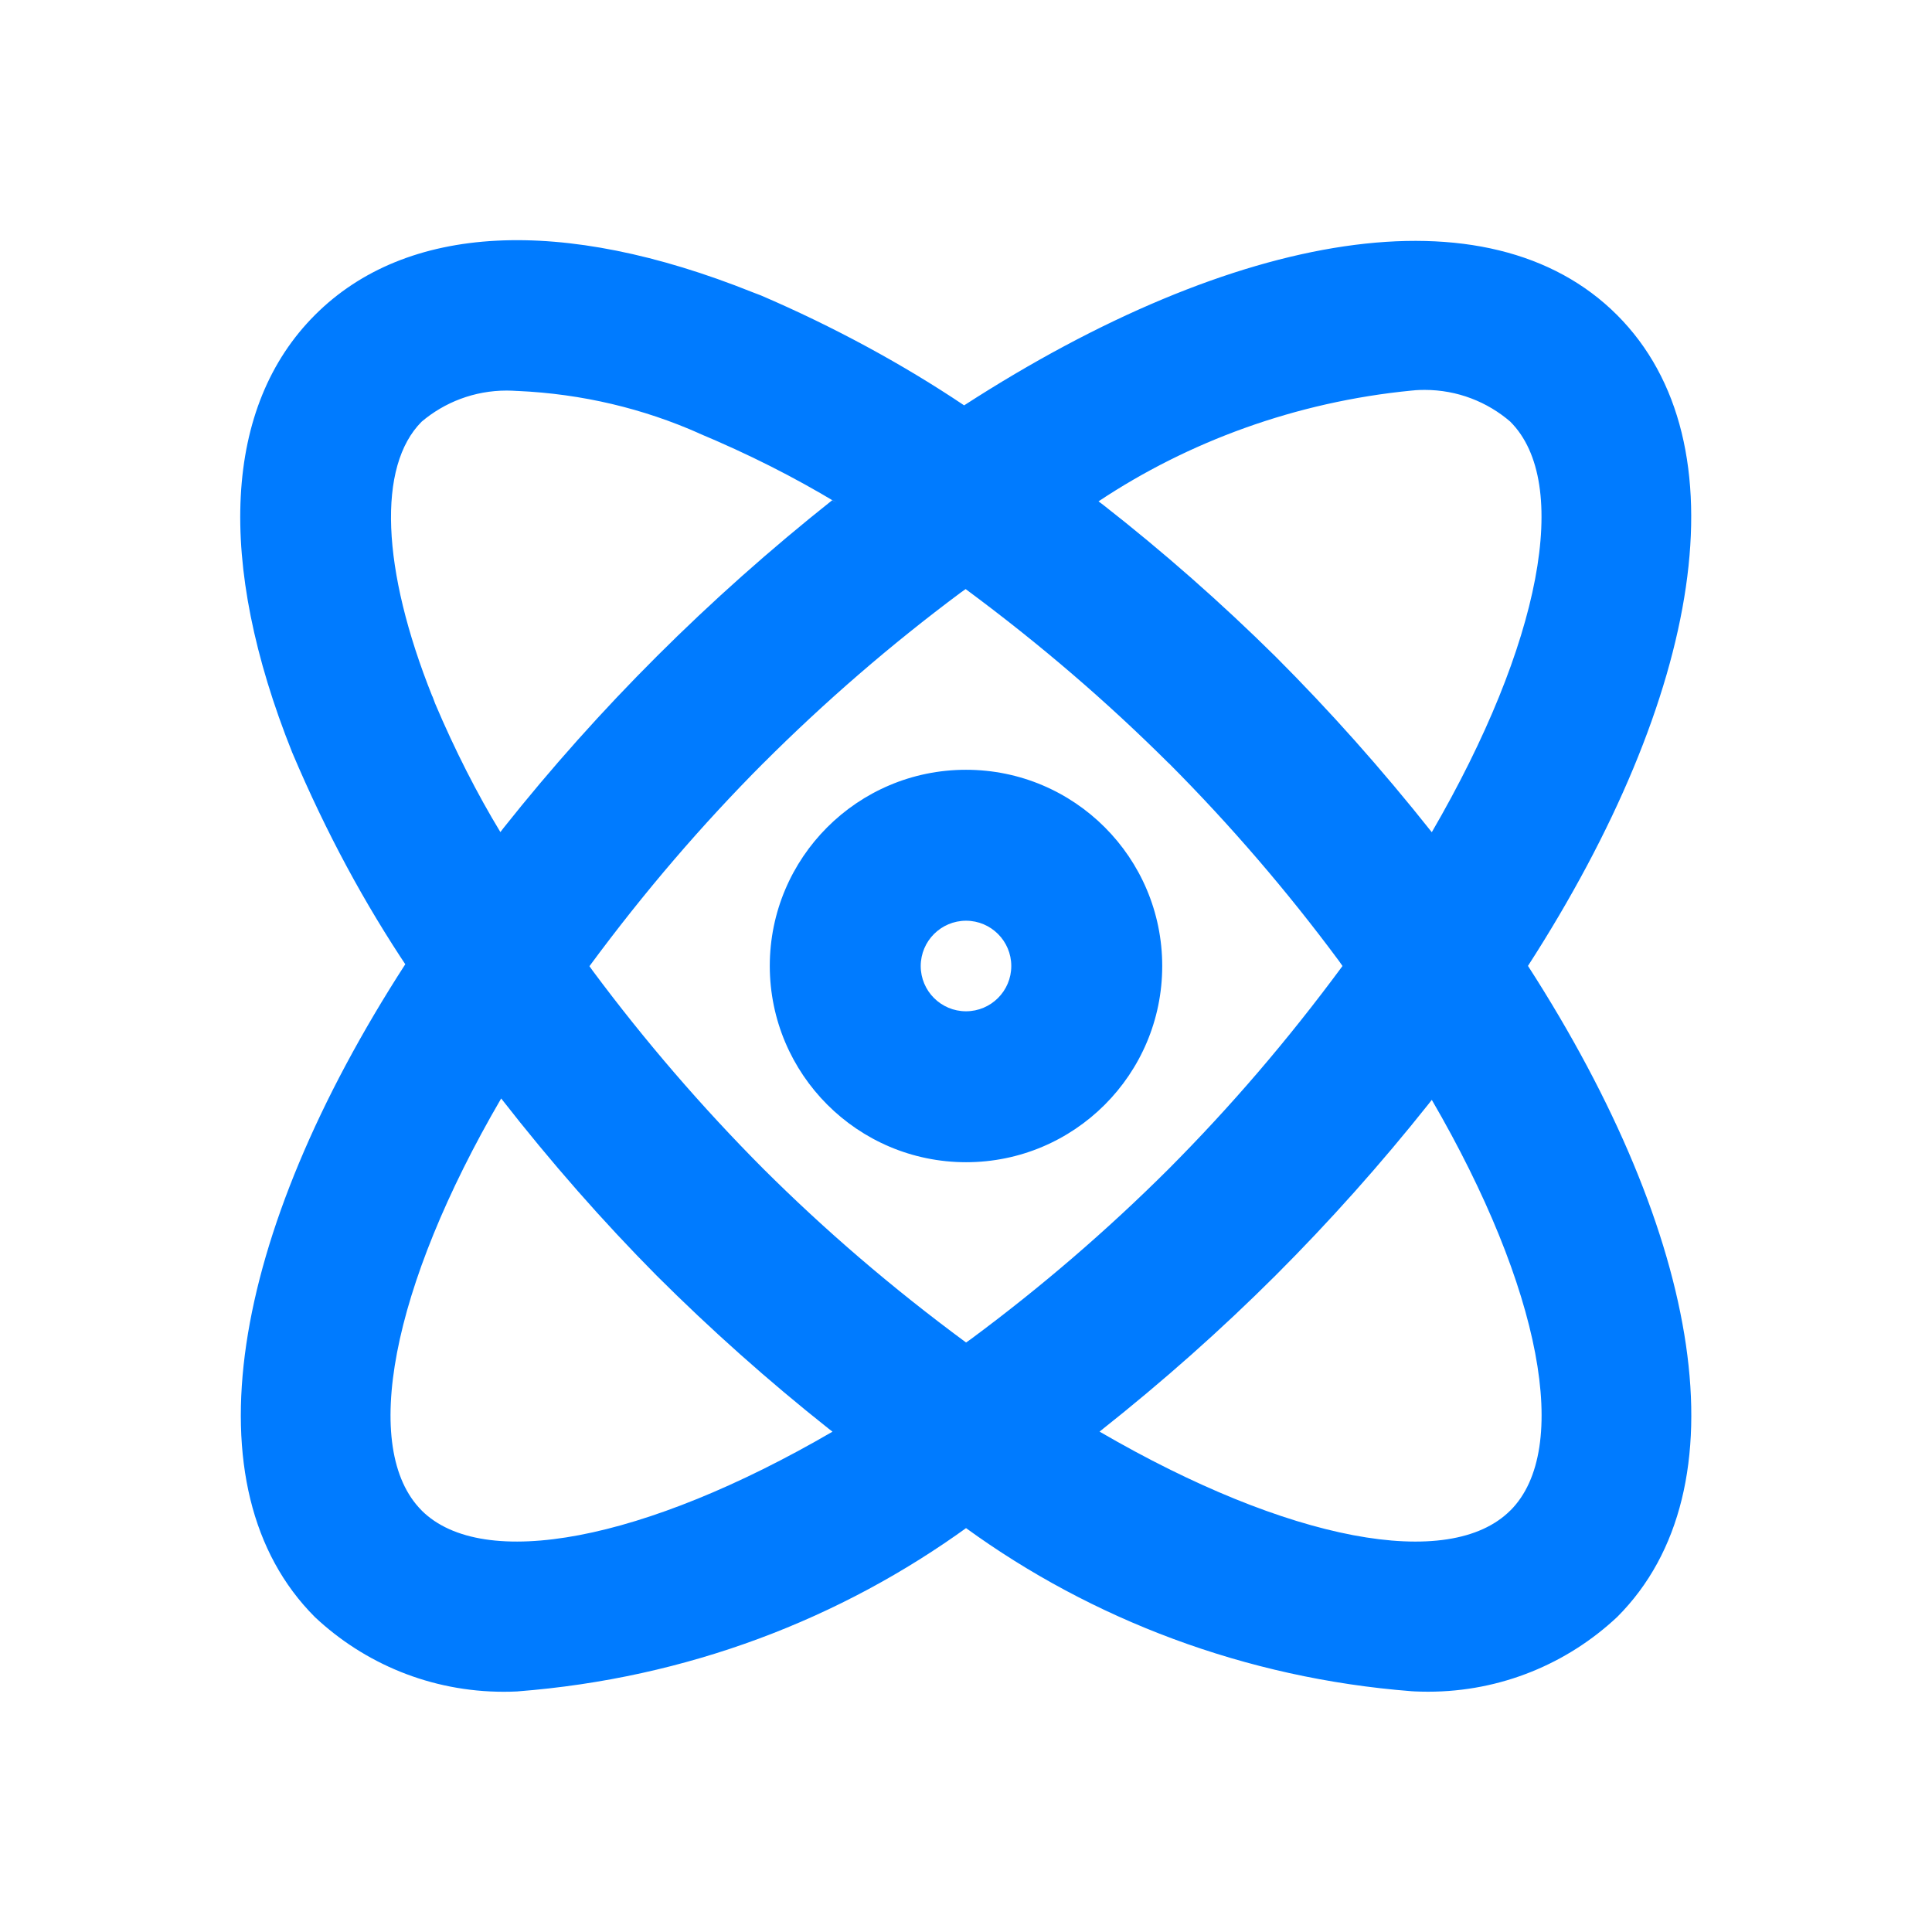
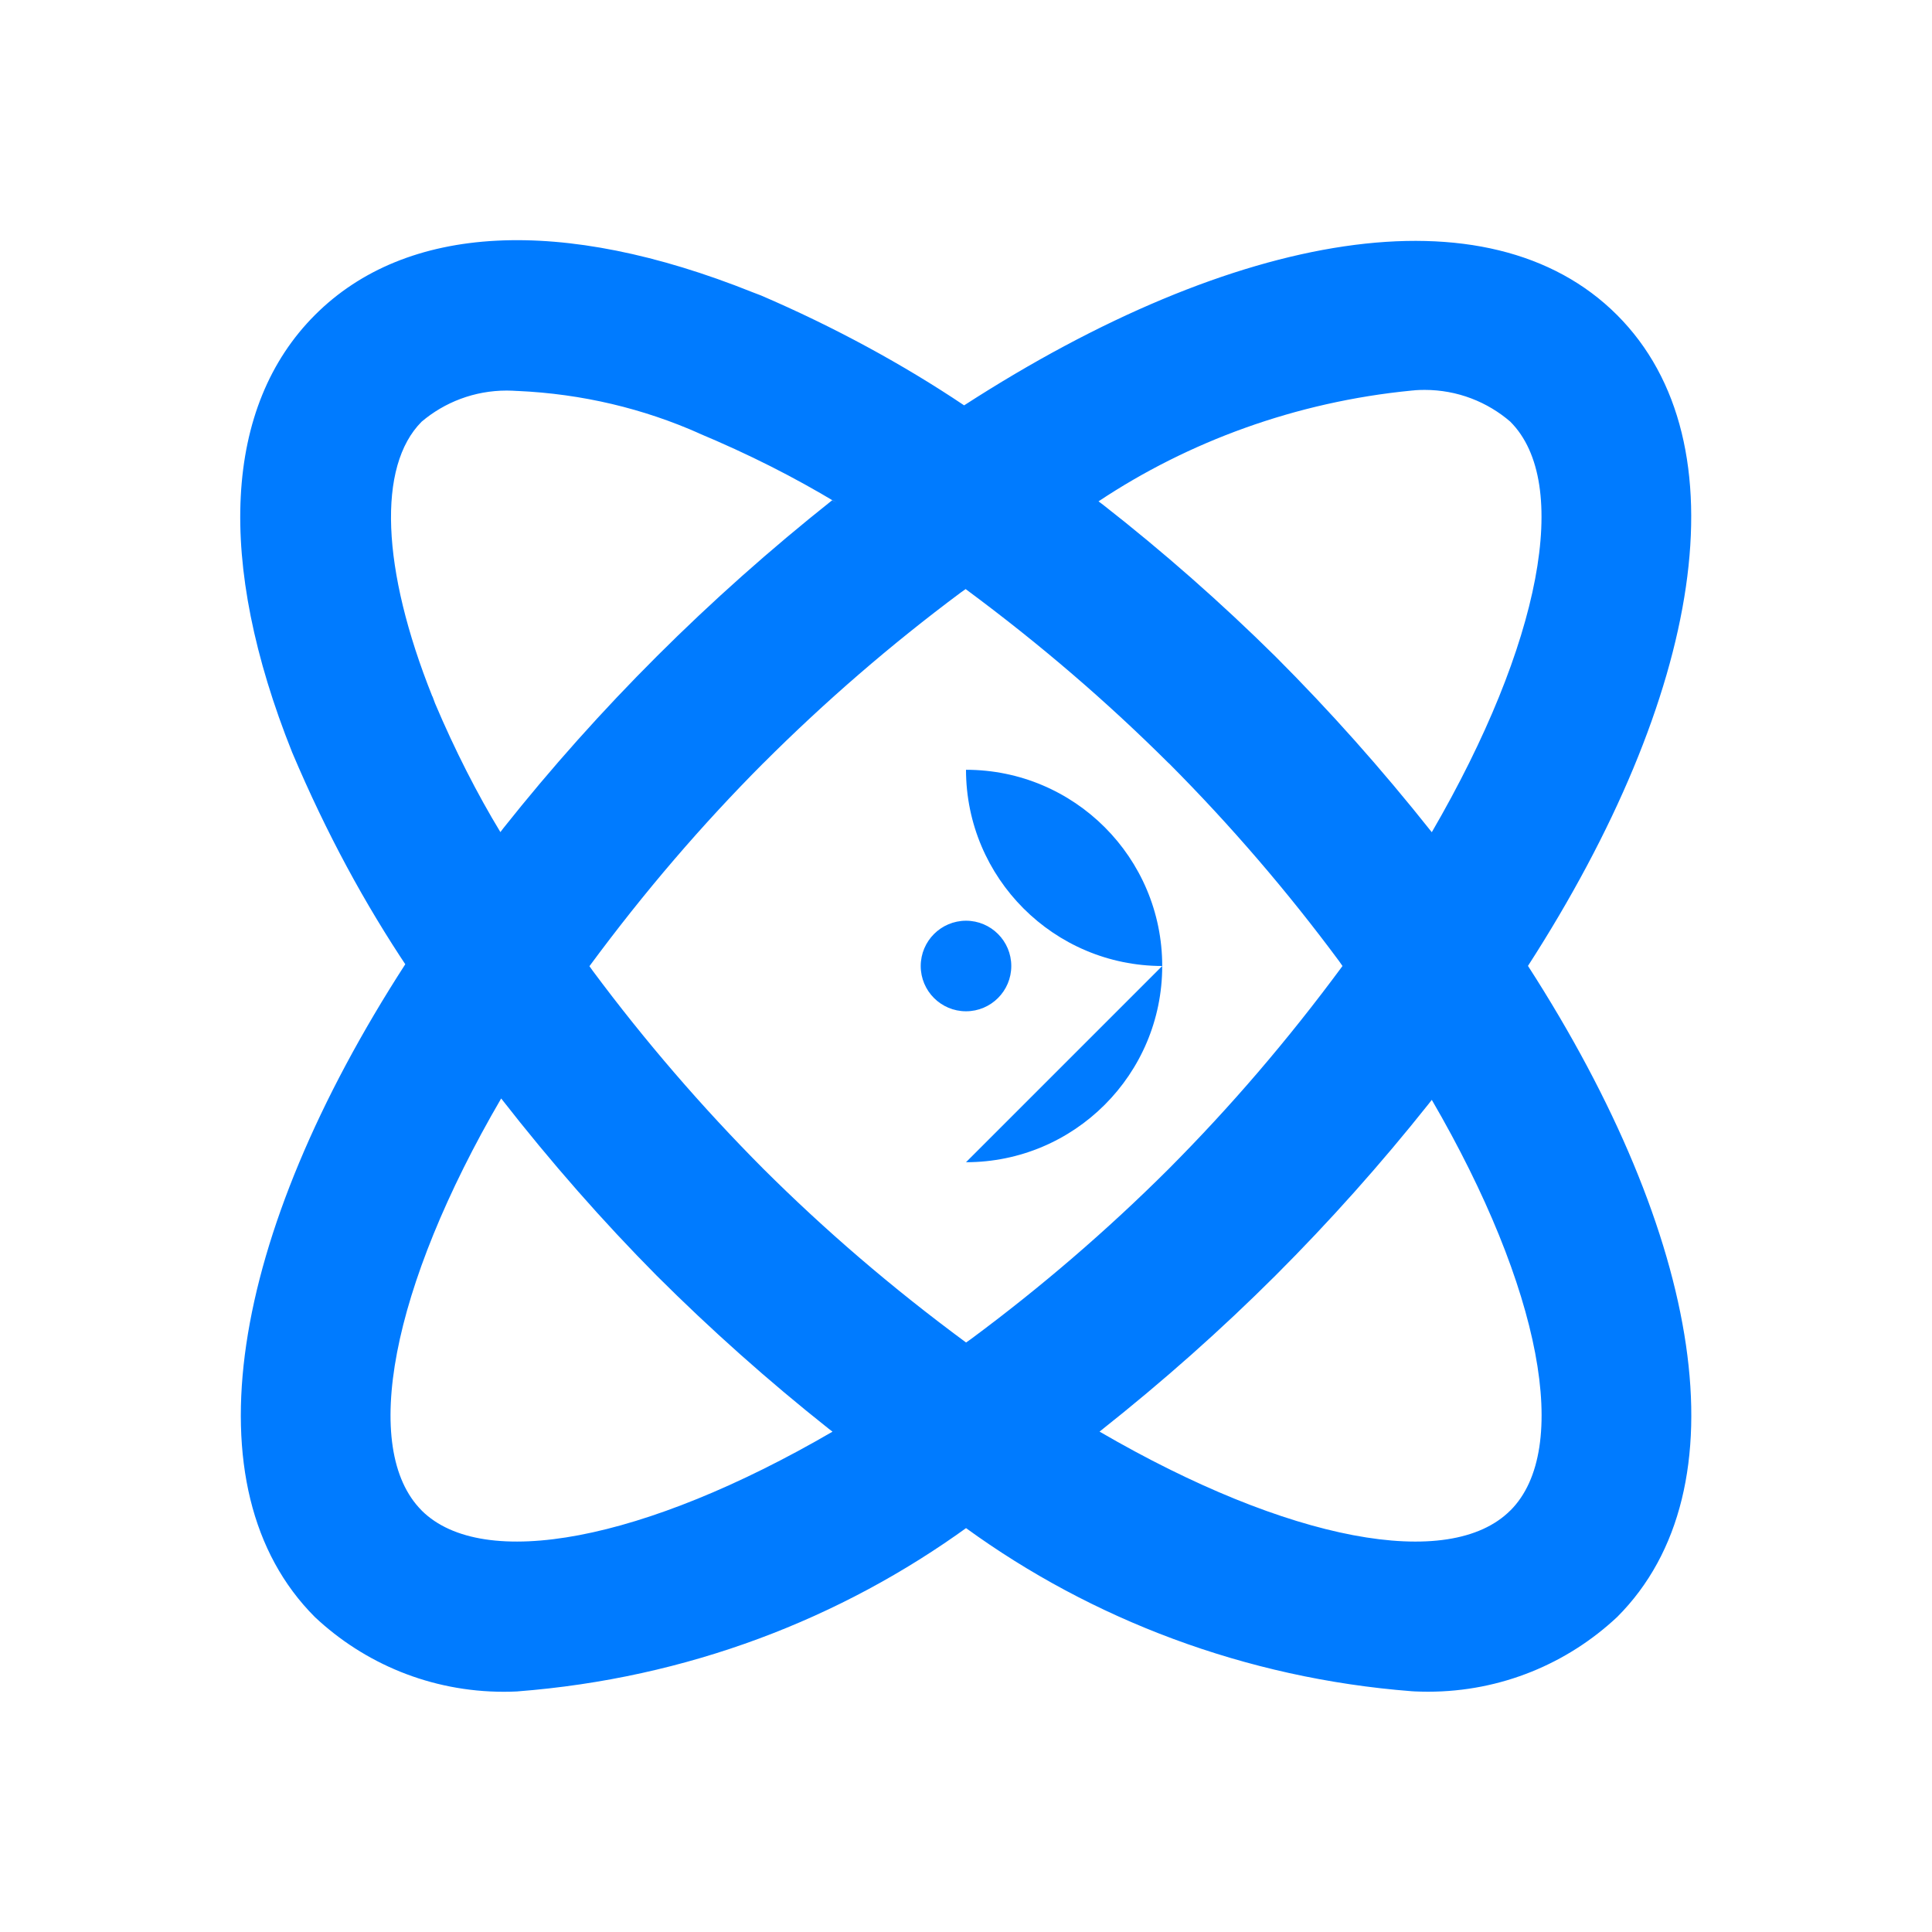
<svg xmlns="http://www.w3.org/2000/svg" width="128" height="128" viewBox="0 0 32 32" version="1.1">
  <defs>
    <style>
    path {
    fill: #007bff;
    }
    @media (prefers-color-scheme: dark) {
      path {
        fill: #ffffff;
      }
    }
  </style>
  </defs>
-   <path d="M25.307 16c2.888-4.481 3.597-8.662 1.476-10.783-2.124-2.123-6.32-1.408-10.814 1.497-1.005-0.675-2.157-1.302-3.366-1.821l-0.139-0.053c-3.162-1.267-5.737-1.134-7.247 0.377-1.509 1.509-1.643 4.083-0.377 7.247 0.572 1.349 1.199 2.501 1.923 3.583l-0.049-0.078c-2.905 4.494-3.622 8.691-1.497 10.816 0.816 0.766 1.917 1.236 3.127 1.236 0.079 0 0.158-0.002 0.236-0.006l-0.011 0c2.811-0.217 5.356-1.198 7.473-2.734l-0.042 0.029c2.075 1.507 4.621 2.488 7.382 2.702l0.050 0.003c0.066 0.003 0.144 0.005 0.222 0.005 1.212 0 2.315-0.471 3.134-1.24l-0.002 0.002c2.119-2.12 1.41-6.302-1.478-10.784zM23.43 6.464c0.050-0.004 0.107-0.006 0.166-0.006 0.544 0 1.041 0.199 1.423 0.529l-0.003-0.002c1.011 1.011 0.517 3.67-1.301 6.799-0.844-1.063-1.691-2.011-2.588-2.909l0 0c-0.901-0.891-1.857-1.733-2.86-2.517l-0.072-0.054c1.484-0.988 3.266-1.648 5.187-1.835l0.047-0.004zM12.642 12.642c1.020-1.020 2.114-1.966 3.273-2.829l0.079-0.056c1.243 0.92 2.341 1.867 3.365 2.886l0.001-0.001c1.017 1.021 1.96 2.117 2.82 3.278l0.056 0.080c-0.917 1.242-1.861 2.338-2.879 3.361l0.001-0.001c-1.020 1.017-2.116 1.96-3.277 2.82l-0.080 0.056c-1.242-0.917-2.338-1.861-3.36-2.879l0.001 0.001c-1.016-1.021-1.96-2.116-2.822-3.275l-0.057-0.080c0.917-1.242 1.861-2.339 2.879-3.362l-0.001 0.001zM7.161 11.535c-0.846-2.114-0.912-3.815-0.177-4.551 0.378-0.32 0.87-0.515 1.409-0.515 0.061 0 0.121 0.003 0.181 0.007l-0.008-0.001c1.083 0.048 2.097 0.295 3.022 0.706l-0.053-0.021c0.882 0.368 1.62 0.745 2.327 1.17l-0.079-0.044c-2.057 1.634-3.862 3.439-5.443 5.428l-0.052 0.068c-0.381-0.627-0.758-1.366-1.082-2.132l-0.043-0.116zM6.984 25.018c-1.013-1.015-0.513-3.686 1.317-6.824 0.839 1.075 1.681 2.031 2.576 2.935l-0.003-0.003c0.899 0.897 1.849 1.743 2.846 2.534l0.069 0.053c-3.129 1.82-5.79 2.314-6.805 1.306zM25.018 25.016c-1.009 1.013-3.673 0.518-6.806-1.304 1.065-0.843 2.015-1.689 2.914-2.585l-0.001 0.001c0.898-0.898 1.745-1.847 2.537-2.843l0.053-0.068c1.819 3.129 2.313 5.788 1.303 6.8zM16 19.25c1.795 0 3.25-1.455 3.25-3.25s-1.455-3.25-3.25-3.25c-1.795 0-3.25 1.455-3.25 3.25v0c0.002 1.794 1.456 3.248 3.25 3.25h0zM16 15.25c0.414 0 0.75 0.336 0.75 0.75s-0.336 0.75-0.75 0.75c-0.414 0-0.75-0.336-0.75-0.75v0c0.001-0.414 0.336-0.749 0.75-0.75h0z" />
+   <path d="M25.307 16c2.888-4.481 3.597-8.662 1.476-10.783-2.124-2.123-6.32-1.408-10.814 1.497-1.005-0.675-2.157-1.302-3.366-1.821l-0.139-0.053c-3.162-1.267-5.737-1.134-7.247 0.377-1.509 1.509-1.643 4.083-0.377 7.247 0.572 1.349 1.199 2.501 1.923 3.583l-0.049-0.078c-2.905 4.494-3.622 8.691-1.497 10.816 0.816 0.766 1.917 1.236 3.127 1.236 0.079 0 0.158-0.002 0.236-0.006l-0.011 0c2.811-0.217 5.356-1.198 7.473-2.734l-0.042 0.029c2.075 1.507 4.621 2.488 7.382 2.702l0.050 0.003c0.066 0.003 0.144 0.005 0.222 0.005 1.212 0 2.315-0.471 3.134-1.24l-0.002 0.002c2.119-2.12 1.41-6.302-1.478-10.784zM23.43 6.464c0.050-0.004 0.107-0.006 0.166-0.006 0.544 0 1.041 0.199 1.423 0.529l-0.003-0.002c1.011 1.011 0.517 3.67-1.301 6.799-0.844-1.063-1.691-2.011-2.588-2.909l0 0c-0.901-0.891-1.857-1.733-2.86-2.517l-0.072-0.054c1.484-0.988 3.266-1.648 5.187-1.835l0.047-0.004zM12.642 12.642c1.020-1.020 2.114-1.966 3.273-2.829l0.079-0.056c1.243 0.92 2.341 1.867 3.365 2.886l0.001-0.001c1.017 1.021 1.96 2.117 2.82 3.278l0.056 0.080c-0.917 1.242-1.861 2.338-2.879 3.361l0.001-0.001c-1.020 1.017-2.116 1.96-3.277 2.82l-0.080 0.056c-1.242-0.917-2.338-1.861-3.36-2.879l0.001 0.001c-1.016-1.021-1.96-2.116-2.822-3.275l-0.057-0.080c0.917-1.242 1.861-2.339 2.879-3.362l-0.001 0.001zM7.161 11.535c-0.846-2.114-0.912-3.815-0.177-4.551 0.378-0.32 0.87-0.515 1.409-0.515 0.061 0 0.121 0.003 0.181 0.007l-0.008-0.001c1.083 0.048 2.097 0.295 3.022 0.706l-0.053-0.021c0.882 0.368 1.62 0.745 2.327 1.17l-0.079-0.044c-2.057 1.634-3.862 3.439-5.443 5.428l-0.052 0.068c-0.381-0.627-0.758-1.366-1.082-2.132l-0.043-0.116zM6.984 25.018c-1.013-1.015-0.513-3.686 1.317-6.824 0.839 1.075 1.681 2.031 2.576 2.935l-0.003-0.003c0.899 0.897 1.849 1.743 2.846 2.534l0.069 0.053c-3.129 1.82-5.79 2.314-6.805 1.306zM25.018 25.016c-1.009 1.013-3.673 0.518-6.806-1.304 1.065-0.843 2.015-1.689 2.914-2.585l-0.001 0.001c0.898-0.898 1.745-1.847 2.537-2.843l0.053-0.068c1.819 3.129 2.313 5.788 1.303 6.8zM16 19.25c1.795 0 3.25-1.455 3.25-3.25s-1.455-3.25-3.25-3.25v0c0.002 1.794 1.456 3.248 3.25 3.25h0zM16 15.25c0.414 0 0.75 0.336 0.75 0.75s-0.336 0.75-0.75 0.75c-0.414 0-0.75-0.336-0.75-0.75v0c0.001-0.414 0.336-0.749 0.75-0.75h0z" />
</svg>